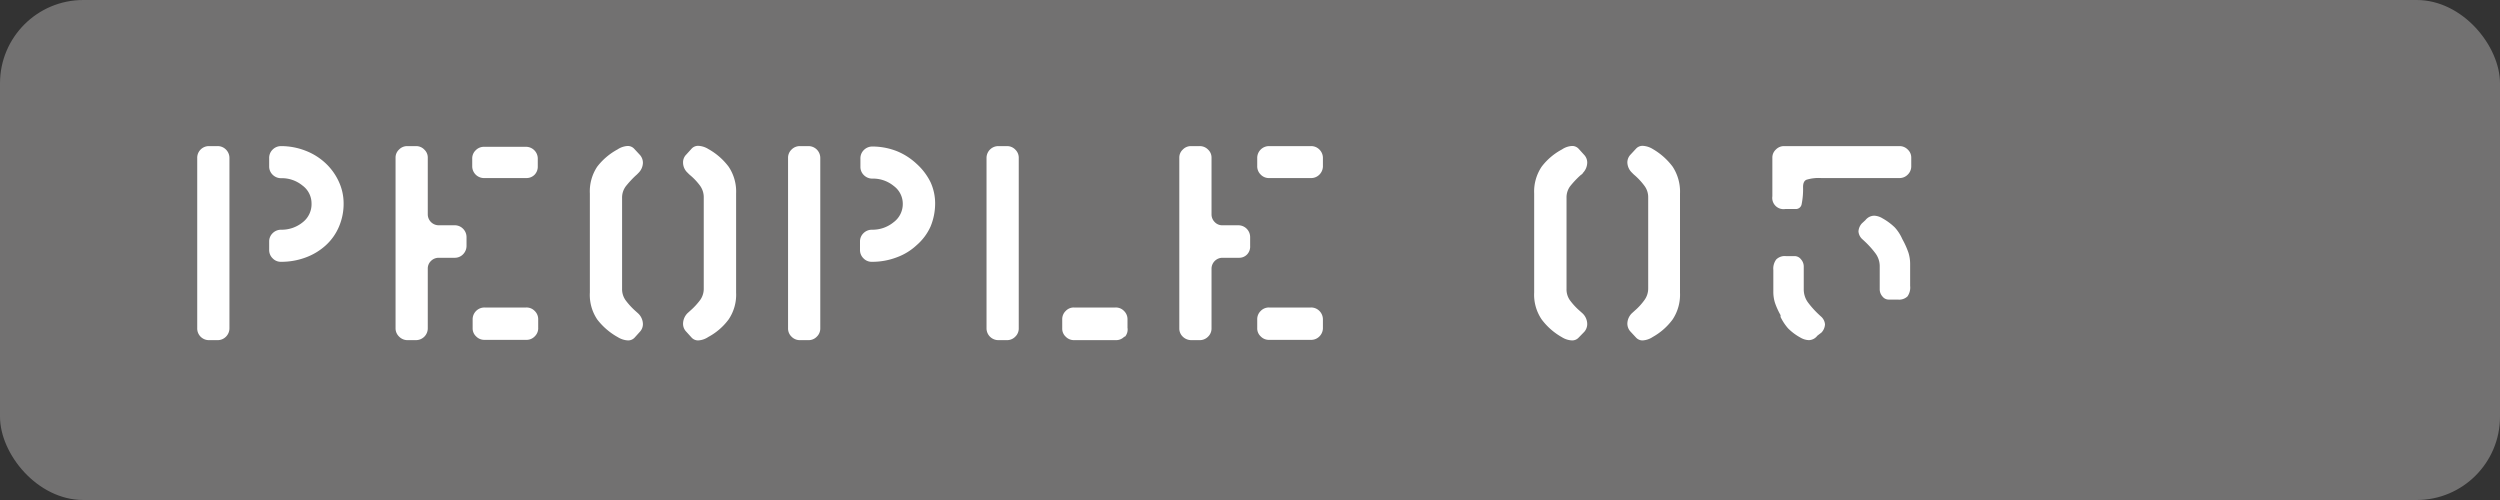
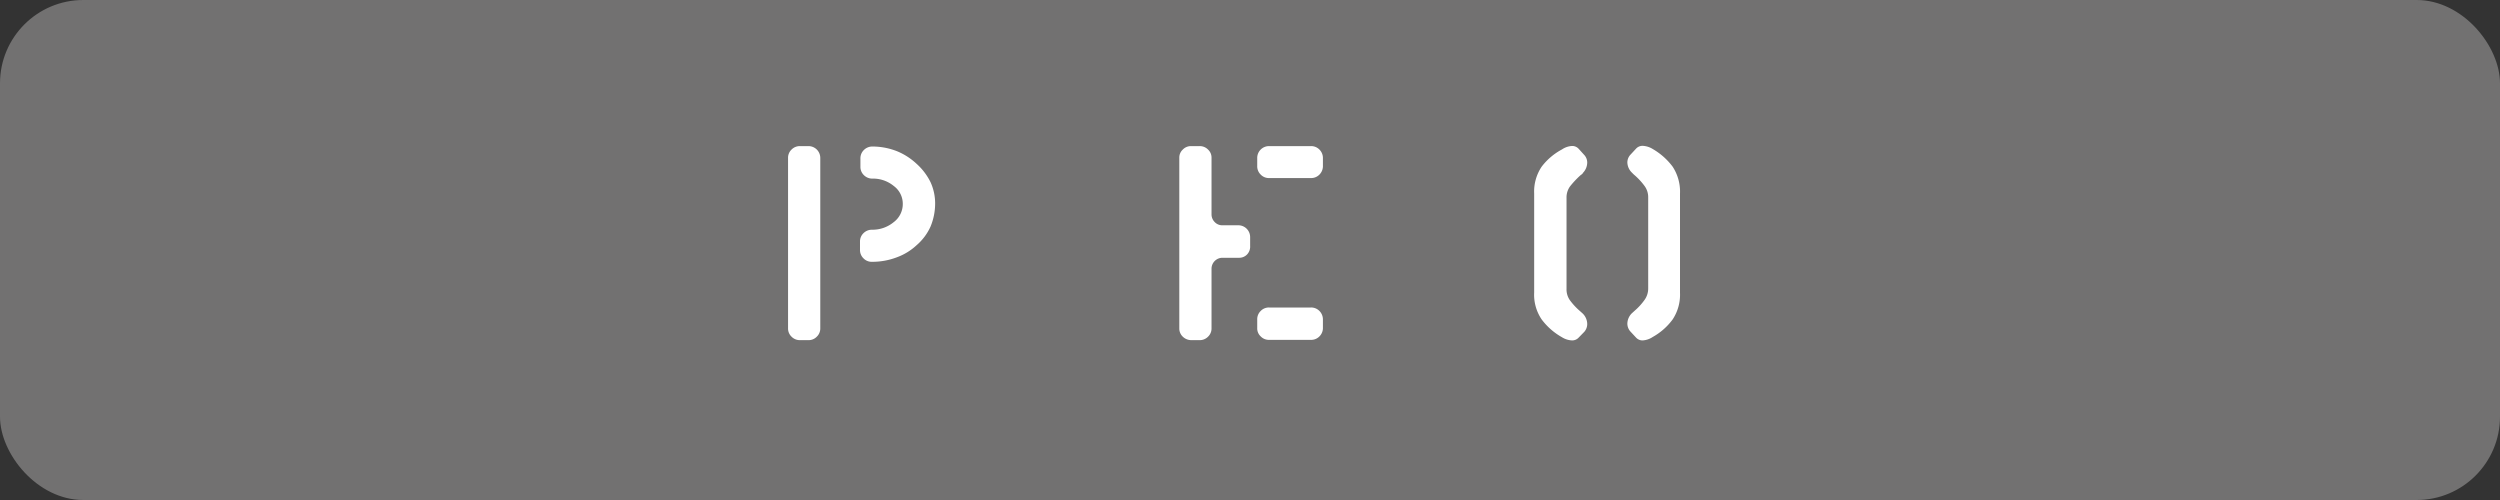
<svg xmlns="http://www.w3.org/2000/svg" viewBox="0 0 180 36">
  <rect x="0" y="0" width="180" height="36" fill="#333333" stroke="none" />
  <defs>
    <style>.cls-1{fill:#727171;}.cls-2{fill:#fff;}</style>
  </defs>
  <g id="レイヤー_2" data-name="レイヤー 2">
    <g id="d">
      <rect class="cls-1" width="180" height="36" rx="6" />
-       <path class="cls-2" d="M16.27,24.24a.83.83,0,0,1-.62.25h-.59a.84.84,0,0,1-.86-.86V11.38a.84.84,0,0,1,.86-.86h.59a.83.83,0,0,1,.62.25.85.85,0,0,1,.25.61V23.63A.85.85,0,0,1,16.27,24.24Zm8.14-7.93a3.83,3.83,0,0,1-.94,1.34,4.39,4.39,0,0,1-1.44.88,5,5,0,0,1-1.79.32.81.81,0,0,1-.61-.25.83.83,0,0,1-.25-.62v-.59a.82.82,0,0,1,.25-.6.85.85,0,0,1,.61-.25A2.4,2.4,0,0,0,21.8,16a1.65,1.65,0,0,0,.63-1.37,1.59,1.59,0,0,0-.65-1.27,2.34,2.34,0,0,0-1.54-.53.85.85,0,0,1-.61-.25.82.82,0,0,1-.25-.6v-.59a.83.83,0,0,1,.25-.62.85.85,0,0,1,.61-.25,4.82,4.82,0,0,1,1.78.34,4.42,4.42,0,0,1,1.44.91,4.2,4.2,0,0,1,.94,1.32,3.7,3.7,0,0,1,.34,1.52A4.18,4.18,0,0,1,24.41,16.31Z" />
-       <path class="cls-2" d="M33.34,18.31a.82.82,0,0,1-.6.25H31.57a.78.78,0,0,0-.54.23.74.74,0,0,0-.23.54v4.3a.85.85,0,0,1-.86.86h-.58a.84.84,0,0,1-.62-.25.82.82,0,0,1-.26-.61V11.36a.78.78,0,0,1,.25-.59.81.81,0,0,1,.61-.25h.6a.81.81,0,0,1,.61.25.78.78,0,0,1,.25.59v4.09a.79.79,0,0,0,.77.77h1.15a.83.83,0,0,1,.62.25.85.85,0,0,1,.25.61v.62A.86.86,0,0,1,33.34,18.31Zm5.16-5.74a.81.81,0,0,1-.61.25h-3A.85.85,0,0,1,34,12v-.57a.81.81,0,0,1,.25-.61.82.82,0,0,1,.61-.25h3a.85.85,0,0,1,.86.86V12A.83.83,0,0,1,38.5,12.57Zm0,11.65a.81.81,0,0,1-.61.25h-3a.82.82,0,0,1-.61-.25.78.78,0,0,1-.25-.59V23a.85.85,0,0,1,.86-.86h3a.81.81,0,0,1,.61.25.82.82,0,0,1,.25.61v.58A.81.81,0,0,1,38.5,24.22Z" />
-       <path class="cls-2" d="M45.7,24.3a.63.63,0,0,1-.48.21,1.52,1.52,0,0,1-.73-.23A4.8,4.8,0,0,1,43,23a3.17,3.17,0,0,1-.53-1.94V13.93A3.21,3.21,0,0,1,43,12a4.6,4.6,0,0,1,1.46-1.24,1.47,1.47,0,0,1,.73-.25.63.63,0,0,1,.48.21l.39.42a.85.85,0,0,1,.23.58,1.06,1.06,0,0,1-.33.74,2.12,2.12,0,0,1-.21.2,7.41,7.41,0,0,0-.69.75,1.36,1.36,0,0,0-.27.84v6.55a1.36,1.36,0,0,0,.27.84,5.18,5.18,0,0,0,.69.75l.19.17a1.08,1.08,0,0,1,.35.77.81.81,0,0,1-.22.56ZM52.46,23A4.4,4.4,0,0,1,51,24.26a1.44,1.44,0,0,1-.73.25.63.63,0,0,1-.48-.21l-.38-.42a.81.81,0,0,1-.23-.58,1.1,1.1,0,0,1,.32-.75l.21-.19a4.89,4.89,0,0,0,.71-.77,1.39,1.39,0,0,0,.25-.82V14.22a1.42,1.42,0,0,0-.26-.84,4.36,4.36,0,0,0-.7-.75,1.85,1.85,0,0,1-.19-.18,1,1,0,0,1-.34-.76.78.78,0,0,1,.23-.56l.38-.42a.63.63,0,0,1,.48-.21,1.49,1.49,0,0,1,.73.23A4.66,4.66,0,0,1,52.46,12,3.21,3.21,0,0,1,53,13.93v7.14A3.17,3.17,0,0,1,52.46,23Z" />
      <path class="cls-2" d="M58.81,24.24a.81.81,0,0,1-.61.25h-.59a.83.83,0,0,1-.62-.25.81.81,0,0,1-.25-.61V11.38a.81.81,0,0,1,.25-.61.83.83,0,0,1,.62-.25h.59a.85.85,0,0,1,.86.86V23.63A.81.81,0,0,1,58.81,24.24ZM67,16.31A3.86,3.86,0,0,1,66,17.65a4.2,4.2,0,0,1-1.44.88,4.94,4.94,0,0,1-1.78.32.81.81,0,0,1-.61-.25.83.83,0,0,1-.25-.62v-.59a.82.82,0,0,1,.25-.6.85.85,0,0,1,.61-.25A2.39,2.39,0,0,0,64.34,16,1.63,1.63,0,0,0,65,14.66a1.59,1.59,0,0,0-.65-1.27,2.34,2.34,0,0,0-1.54-.53.85.85,0,0,1-.61-.25.82.82,0,0,1-.25-.6v-.59a.83.83,0,0,1,.25-.62.85.85,0,0,1,.61-.25,4.82,4.82,0,0,1,1.78.34A4.64,4.64,0,0,1,66,11.8,4.37,4.37,0,0,1,67,13.12a3.68,3.68,0,0,1,.33,1.52A4.36,4.36,0,0,1,67,16.31Z" />
-       <path class="cls-2" d="M73.1,24.24a.82.82,0,0,1-.61.25h-.6a.85.85,0,0,1-.86-.86V11.38a.85.85,0,0,1,.86-.86h.6a.82.82,0,0,1,.61.25.81.81,0,0,1,.25.61V23.63A.81.81,0,0,1,73.1,24.24Zm7.85,0a.81.81,0,0,1-.61.25h-3a.82.82,0,0,1-.61-.25.78.78,0,0,1-.25-.59V23a.82.82,0,0,1,.25-.61.79.79,0,0,1,.59-.25l3,0a.81.81,0,0,1,.61.25.82.82,0,0,1,.25.61v.6A.78.78,0,0,1,81,24.24Z" />
      <path class="cls-2" d="M89.8,18.31a.78.78,0,0,1-.59.25H88a.79.79,0,0,0-.77.77v4.3a.81.81,0,0,1-.25.61.83.83,0,0,1-.62.25h-.57a.88.88,0,0,1-.63-.25.81.81,0,0,1-.25-.61V11.36a.78.78,0,0,1,.25-.59.81.81,0,0,1,.61-.25h.59a.83.83,0,0,1,.62.25.78.78,0,0,1,.25.59v4.09a.78.78,0,0,0,.23.54.74.74,0,0,0,.54.23h1.15a.85.85,0,0,1,.86.86v.62A.82.82,0,0,1,89.8,18.31ZM95,12.57a.83.83,0,0,1-.62.25h-3a.81.81,0,0,1-.61-.25.83.83,0,0,1-.25-.62v-.57a.85.85,0,0,1,.86-.86h3a.83.83,0,0,1,.62.25.85.85,0,0,1,.25.61V12A.87.87,0,0,1,95,12.57Zm0,11.65a.83.83,0,0,1-.62.25h-3a.81.81,0,0,1-.61-.25.78.78,0,0,1-.25-.59V23a.82.82,0,0,1,.25-.61.81.81,0,0,1,.61-.25h3a.83.83,0,0,1,.62.25.86.86,0,0,1,.25.61v.58A.85.85,0,0,1,95,24.22Z" />
      <path class="cls-2" d="M113.67,24.3a.63.63,0,0,1-.48.21,1.49,1.49,0,0,1-.73-.23A4.69,4.69,0,0,1,111,23a3.17,3.17,0,0,1-.54-1.94V13.93A3.21,3.21,0,0,1,111,12a4.49,4.49,0,0,1,1.46-1.24,1.44,1.44,0,0,1,.73-.25.63.63,0,0,1,.48.21l.38.42a.81.81,0,0,1,.23.58,1.09,1.09,0,0,1-.32.74c0,.06-.13.12-.21.2a6.58,6.58,0,0,0-.7.75,1.35,1.35,0,0,0-.26.84v6.55a1.35,1.35,0,0,0,.26.84,4.76,4.76,0,0,0,.7.75l.19.17a1.07,1.07,0,0,1,.34.77.85.85,0,0,1-.21.56ZM120.43,23A4.5,4.5,0,0,1,119,24.26a1.47,1.47,0,0,1-.73.25.63.63,0,0,1-.48-.21l-.39-.42a.85.85,0,0,1-.23-.58,1.07,1.07,0,0,1,.33-.75l.21-.19a4.35,4.35,0,0,0,.7-.77,1.4,1.4,0,0,0,.26-.82V14.22a1.36,1.36,0,0,0-.27-.84,4.71,4.71,0,0,0-.69-.75,1.85,1.85,0,0,1-.19-.18,1.06,1.06,0,0,1-.35-.76.82.82,0,0,1,.23-.56l.39-.42a.63.63,0,0,1,.48-.21,1.52,1.52,0,0,1,.73.23A4.78,4.78,0,0,1,120.43,12a3.28,3.28,0,0,1,.53,1.94v7.14A3.23,3.23,0,0,1,120.43,23Z" />
-       <path class="cls-2" d="M137.36,12.57a.82.82,0,0,1-.61.25l-5.63,0a3,3,0,0,0-1.05.12c-.17.07-.25.25-.25.53a5.42,5.42,0,0,1-.1,1.22.42.42,0,0,1-.44.36h-.75a.81.81,0,0,1-.92-.92V11.36a.78.78,0,0,1,.25-.59.81.81,0,0,1,.61-.25h8.28a.82.82,0,0,1,.61.25.78.78,0,0,1,.25.59V12A.83.83,0,0,1,137.36,12.57Zm-6.51,11.6a.79.79,0,0,1-.61.32,1.29,1.29,0,0,1-.62-.19,3.84,3.84,0,0,1-.88-.66,3.64,3.64,0,0,1-.54-.82l0-.13a5.35,5.35,0,0,1-.4-.88,2.64,2.64,0,0,1-.12-.83V19.44a1.1,1.1,0,0,1,.21-.76.87.87,0,0,1,.69-.24h.63a.58.58,0,0,1,.46.23.78.78,0,0,1,.2.54v1.63a1.59,1.59,0,0,0,.3.93,6.55,6.55,0,0,0,.77.86l.15.14a.84.84,0,0,1,.31.59.94.94,0,0,1-.25.58Zm6.49-2.83a.87.87,0,0,1-.69.23H136a.57.57,0,0,1-.46-.22.78.78,0,0,1-.2-.54V19.17a1.56,1.56,0,0,0-.3-.92,6.55,6.55,0,0,0-.77-.86l-.15-.14a.84.84,0,0,1-.31-.59.94.94,0,0,1,.25-.58l.25-.23a.82.82,0,0,1,.63-.32,1.25,1.25,0,0,1,.6.19,4.18,4.18,0,0,1,.89.66,3.06,3.06,0,0,1,.53.82l.07.13a5.92,5.92,0,0,1,.38.87,2.75,2.75,0,0,1,.12.84v1.54A1.11,1.11,0,0,1,137.34,21.34Z" />
    </g>
  </g>
</svg>